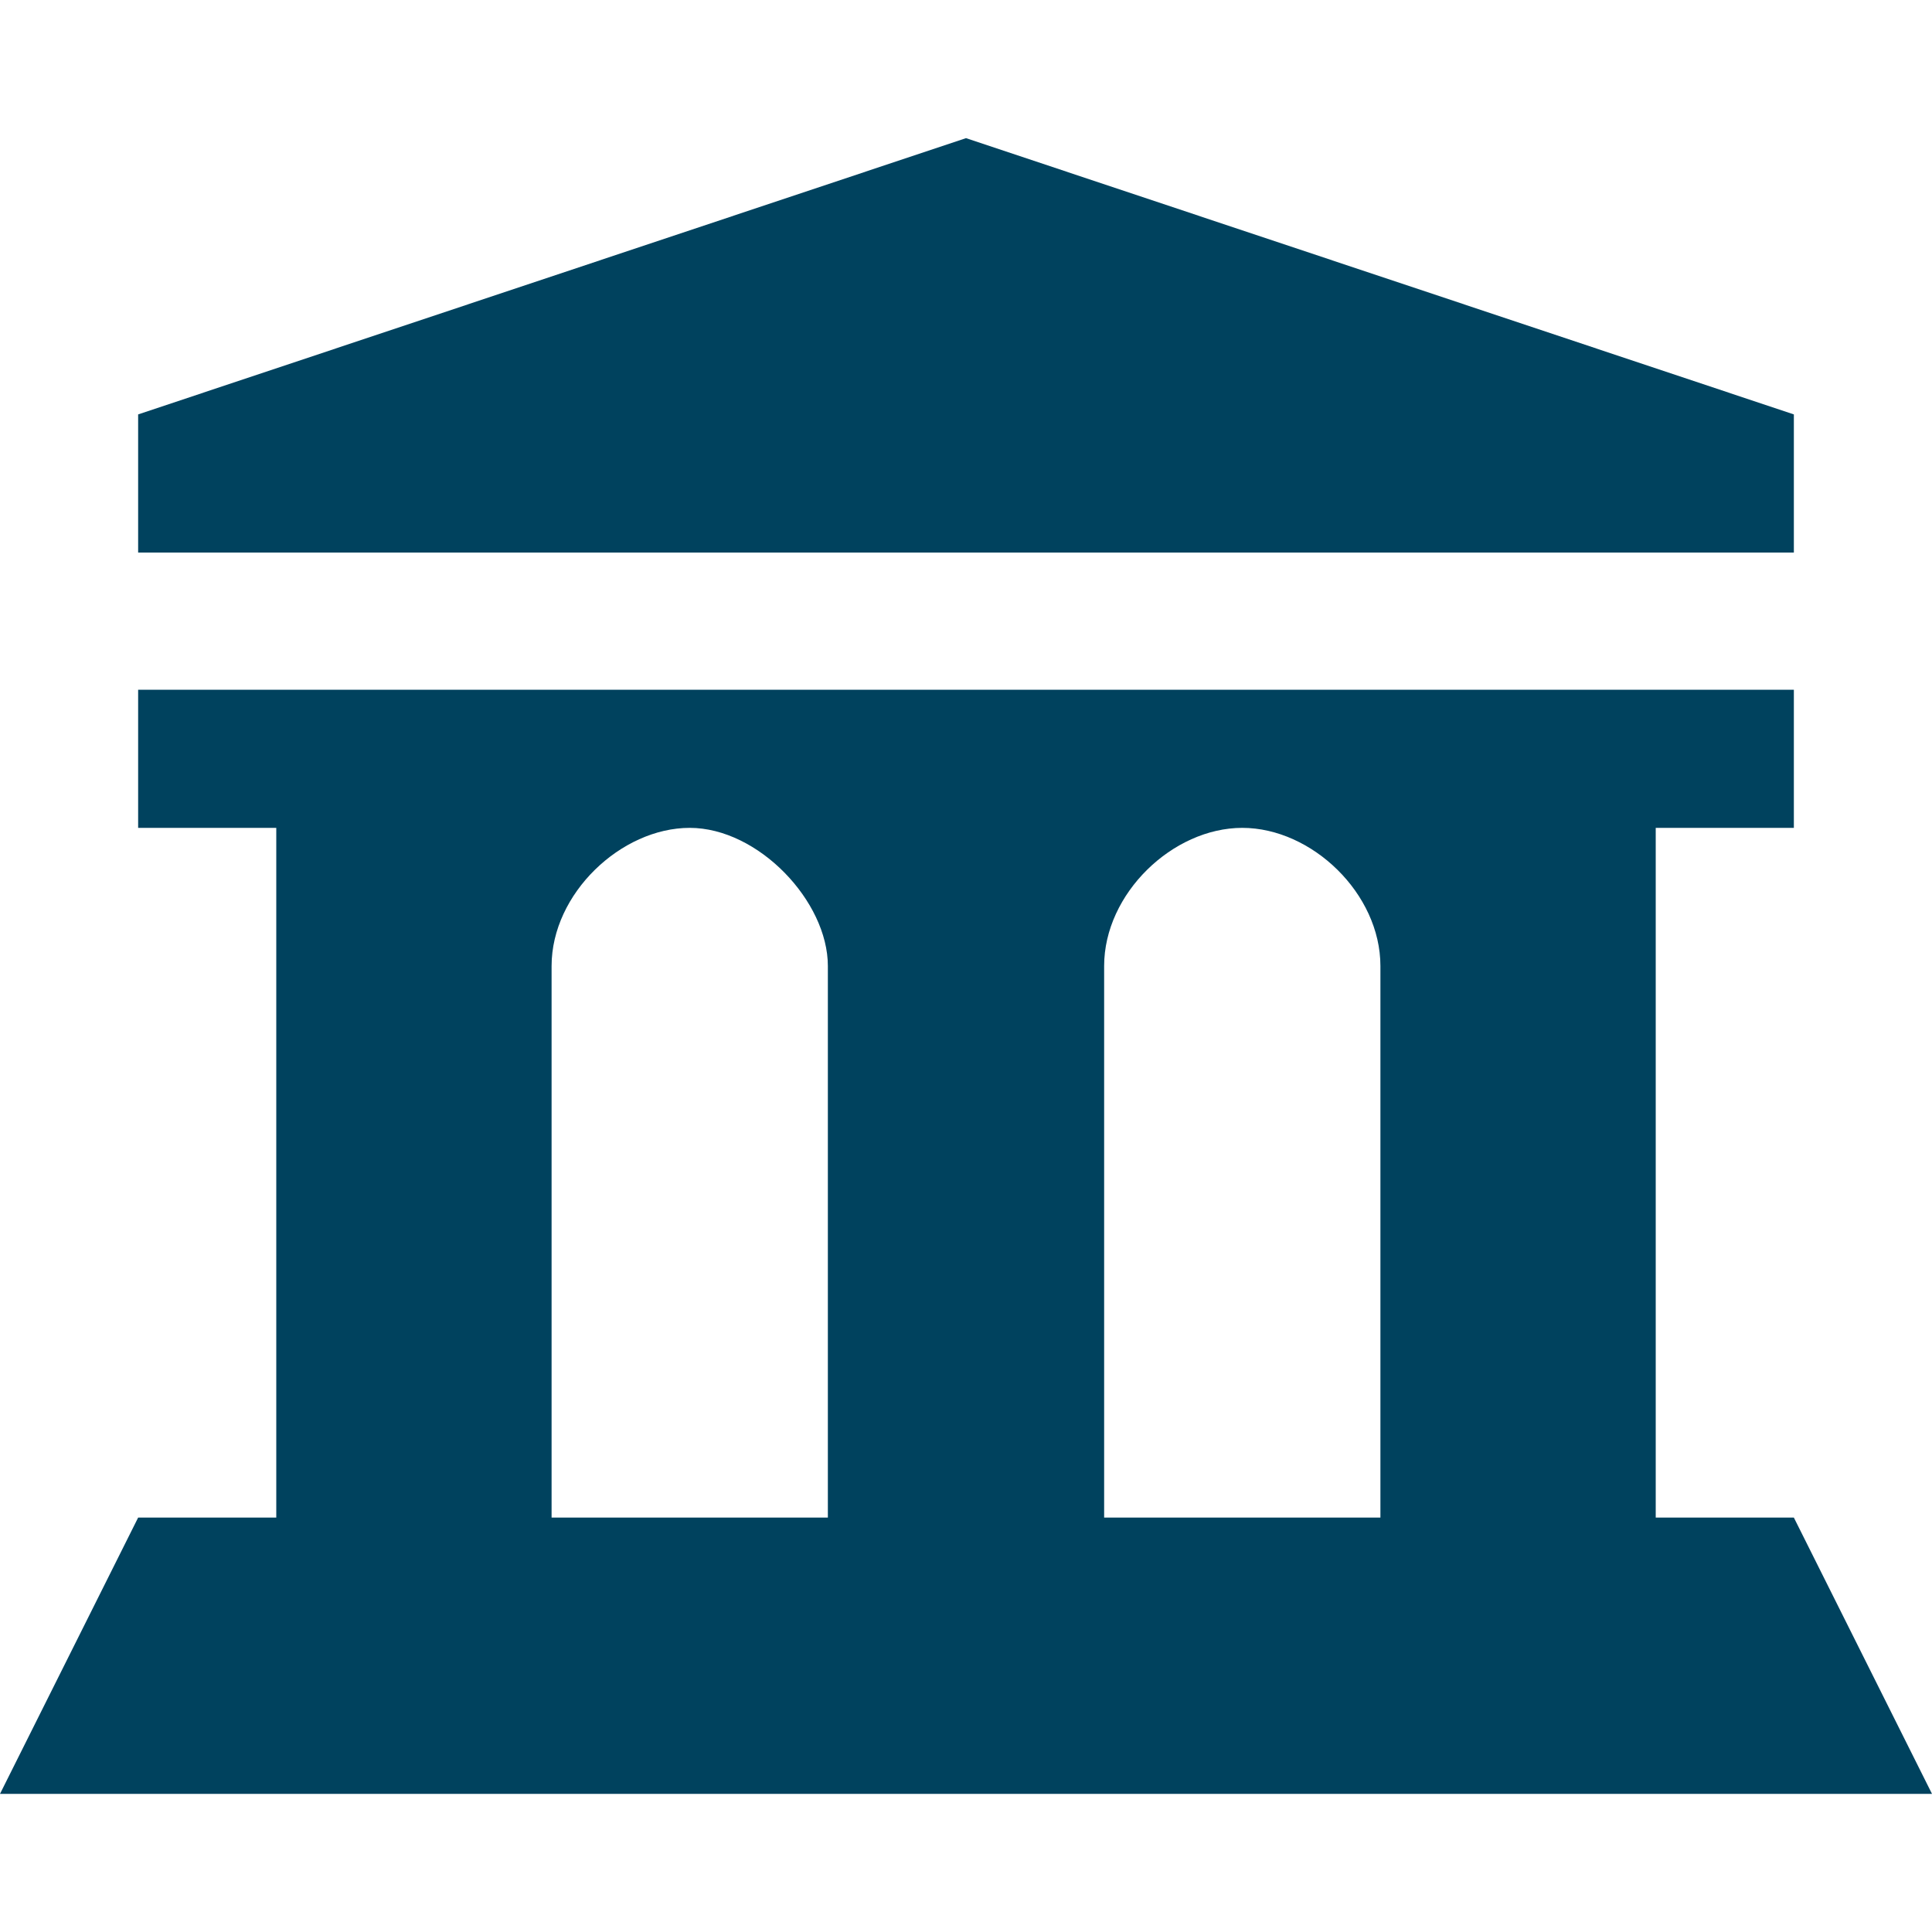
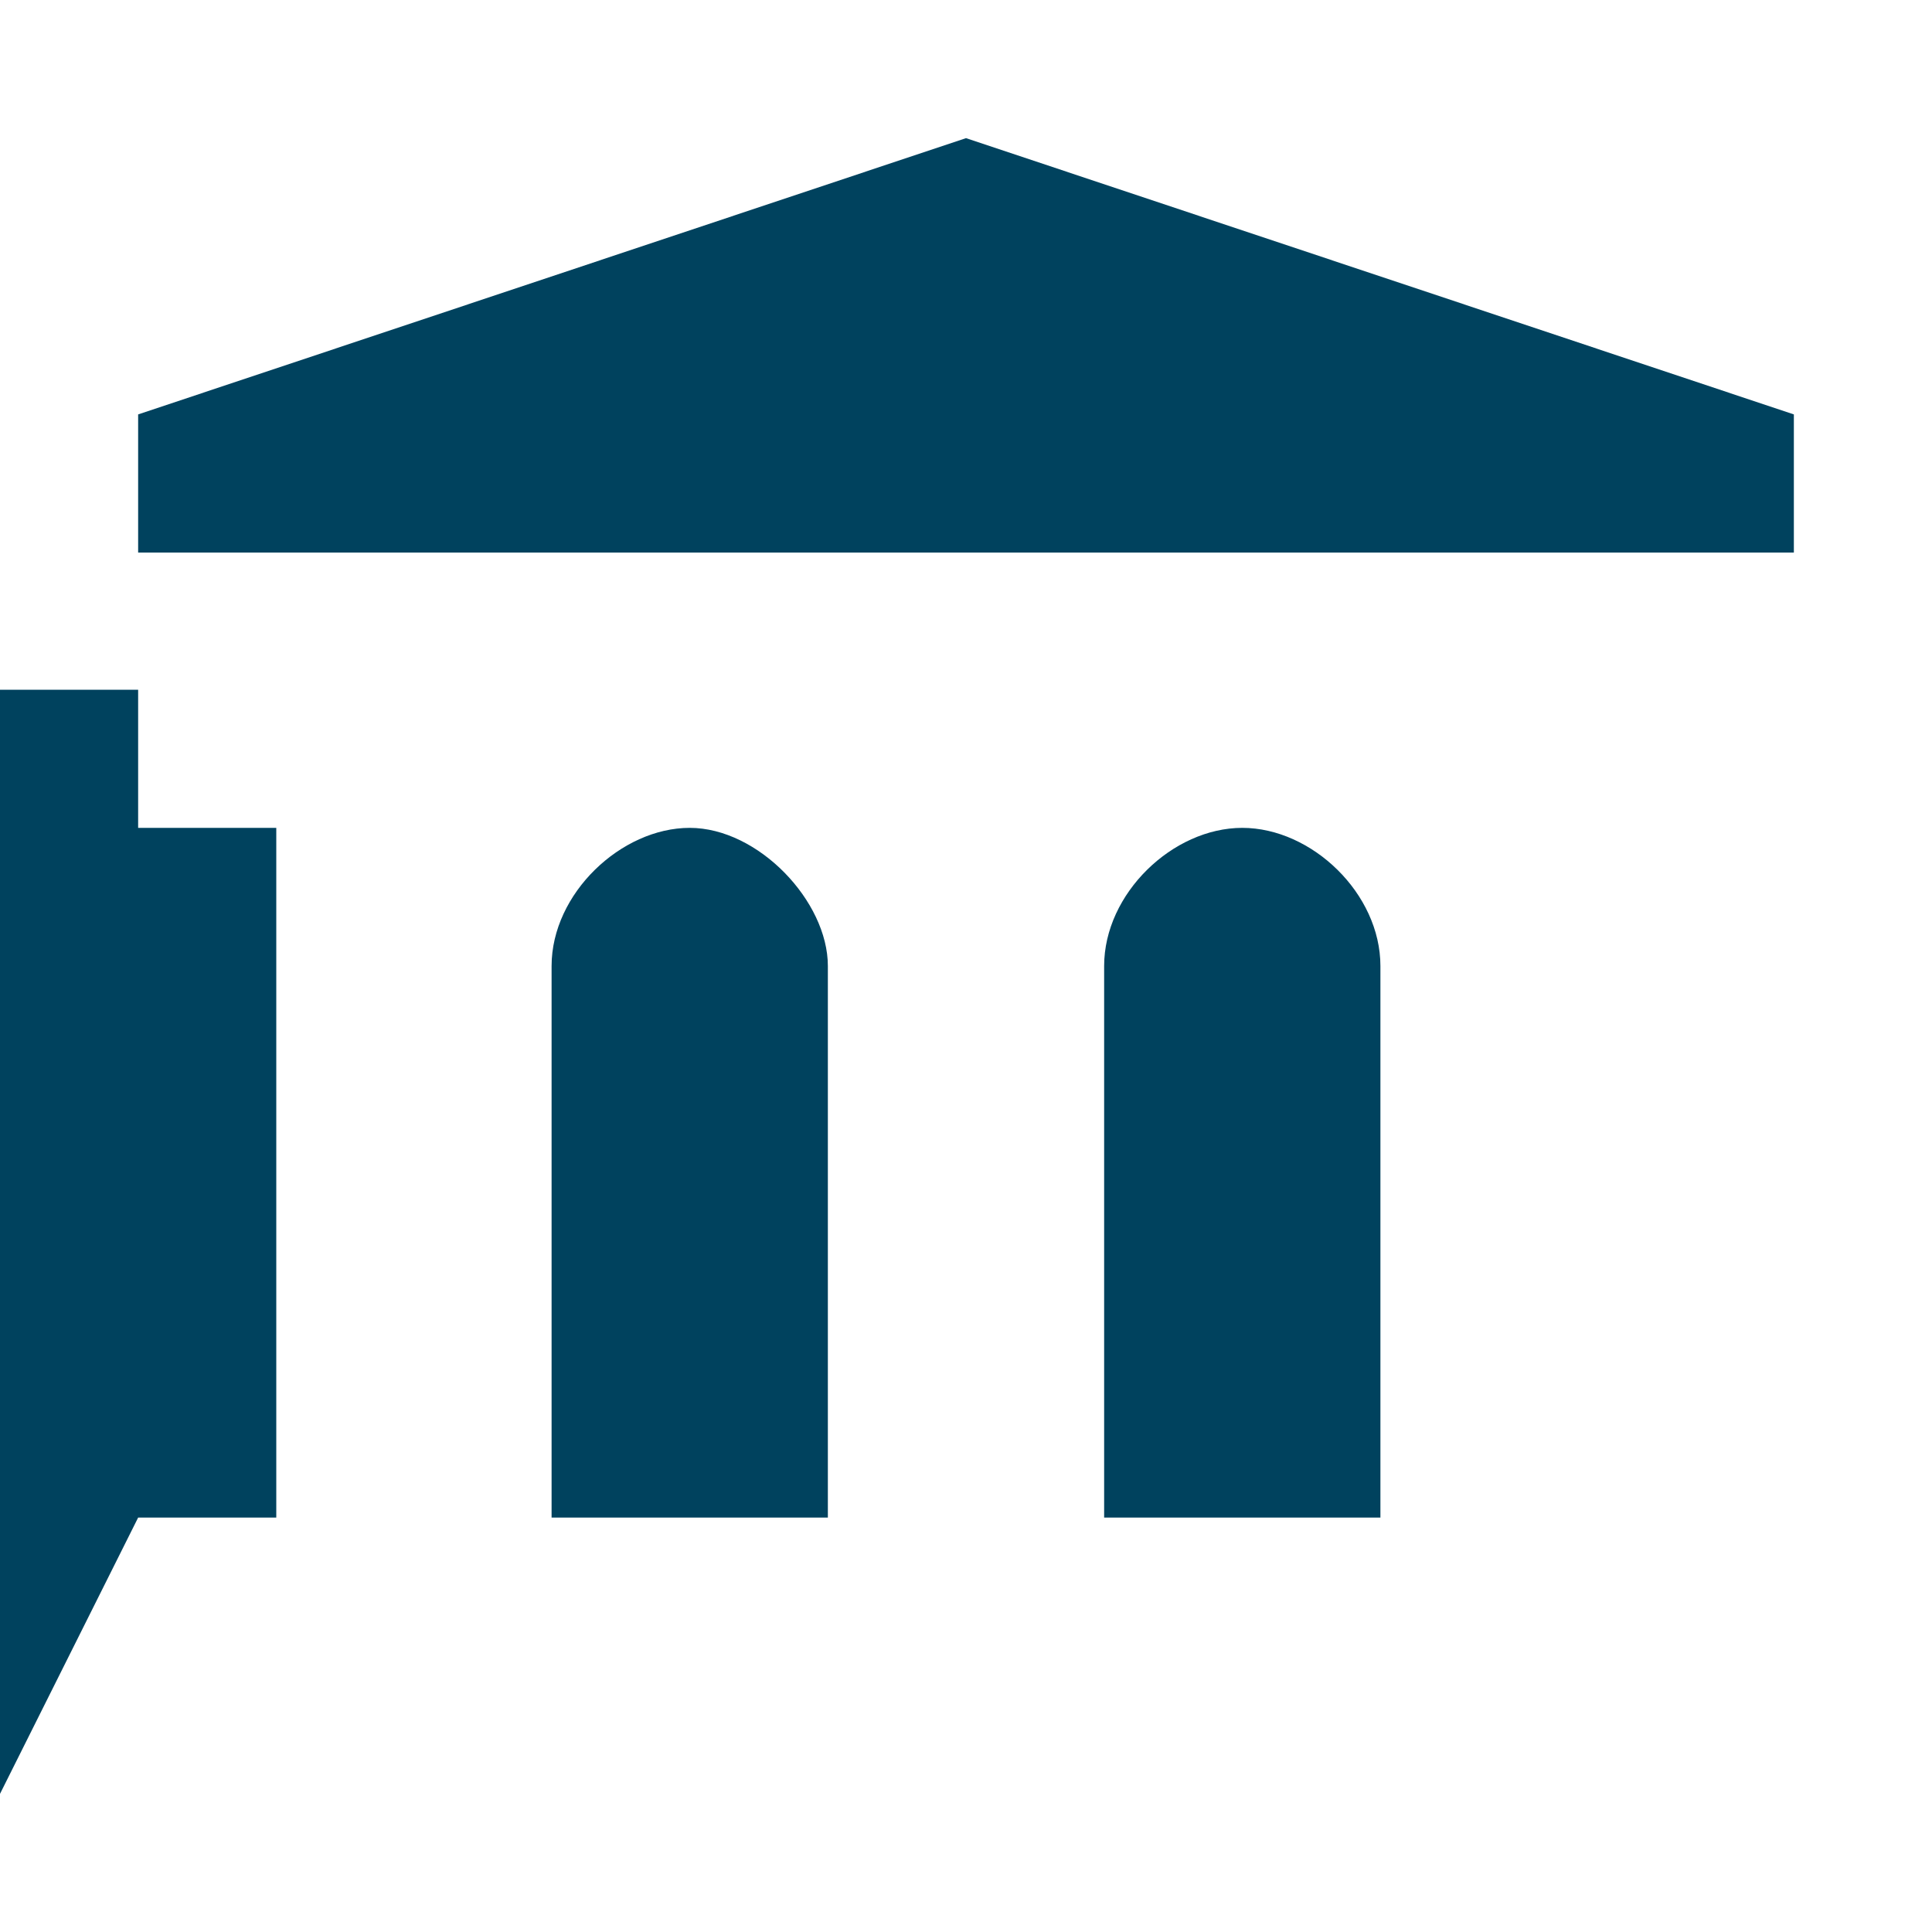
<svg xmlns="http://www.w3.org/2000/svg" id="Layer_1" data-name="Layer 1" viewBox="0 0 20 20">
  <defs>
    <style>
      .cls-1 {
        fill: #00425e;
      }
    </style>
  </defs>
-   <path id="museum" class="cls-1" d="M10,1.43L1.43,4.29v1.43h17.14v-1.43L10,1.43ZM1.43,7.14v1.43h1.43v7.14h-1.43L0,18.57h20l-1.43-2.86h-1.43v-7.14h1.43v-1.43H1.43ZM7.14,8.57c.71,0,1.43.76,1.43,1.43v5.71h-2.86v-5.71c0-.75.72-1.43,1.43-1.43ZM12.86,8.57c.72,0,1.43.68,1.43,1.43v5.71h-2.86v-5.71c0-.75.71-1.43,1.43-1.43Z" />
+   <path id="museum" class="cls-1" d="M10,1.43L1.43,4.29v1.43h17.14v-1.43L10,1.43ZM1.43,7.14v1.43h1.43v7.14h-1.43L0,18.57l-1.43-2.86h-1.43v-7.14h1.43v-1.43H1.43ZM7.14,8.57c.71,0,1.43.76,1.43,1.43v5.71h-2.86v-5.71c0-.75.72-1.43,1.43-1.43ZM12.86,8.57c.72,0,1.43.68,1.43,1.43v5.71h-2.86v-5.71c0-.75.71-1.43,1.43-1.43Z" />
</svg>